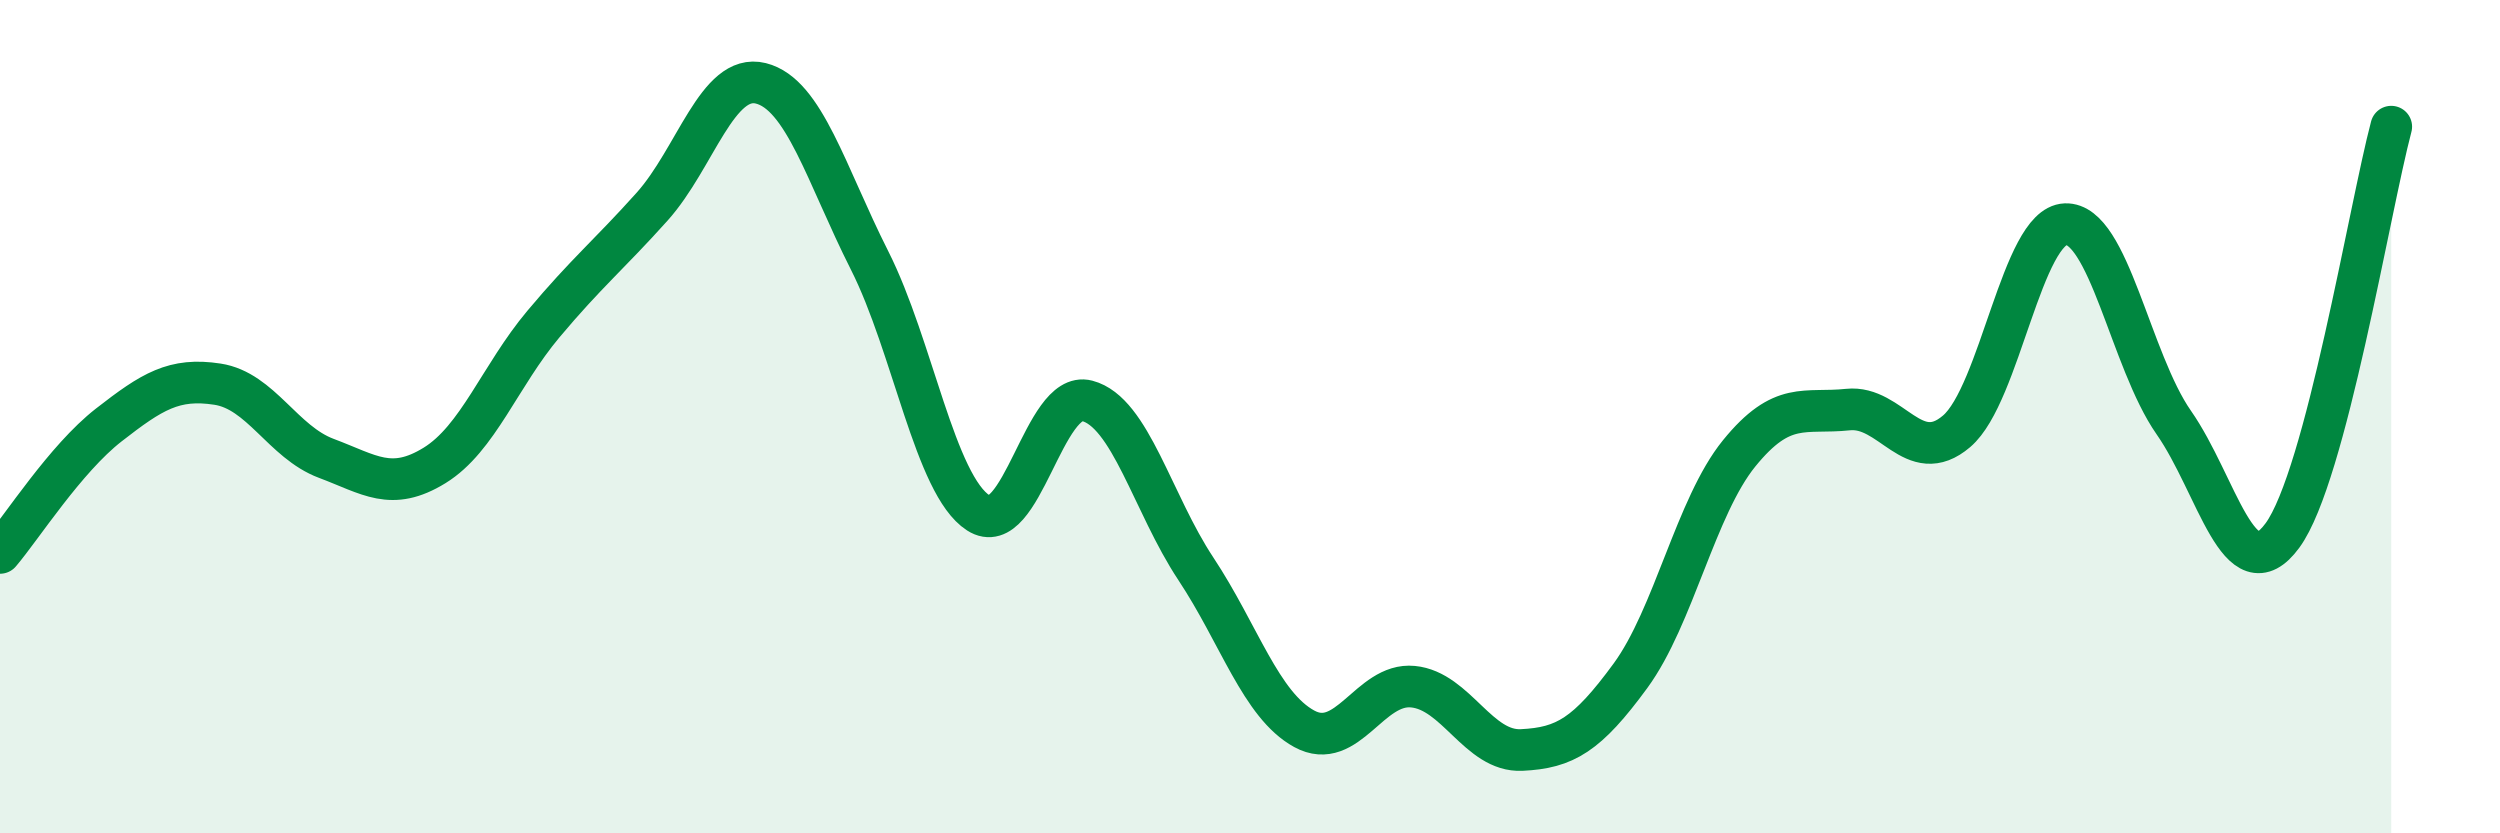
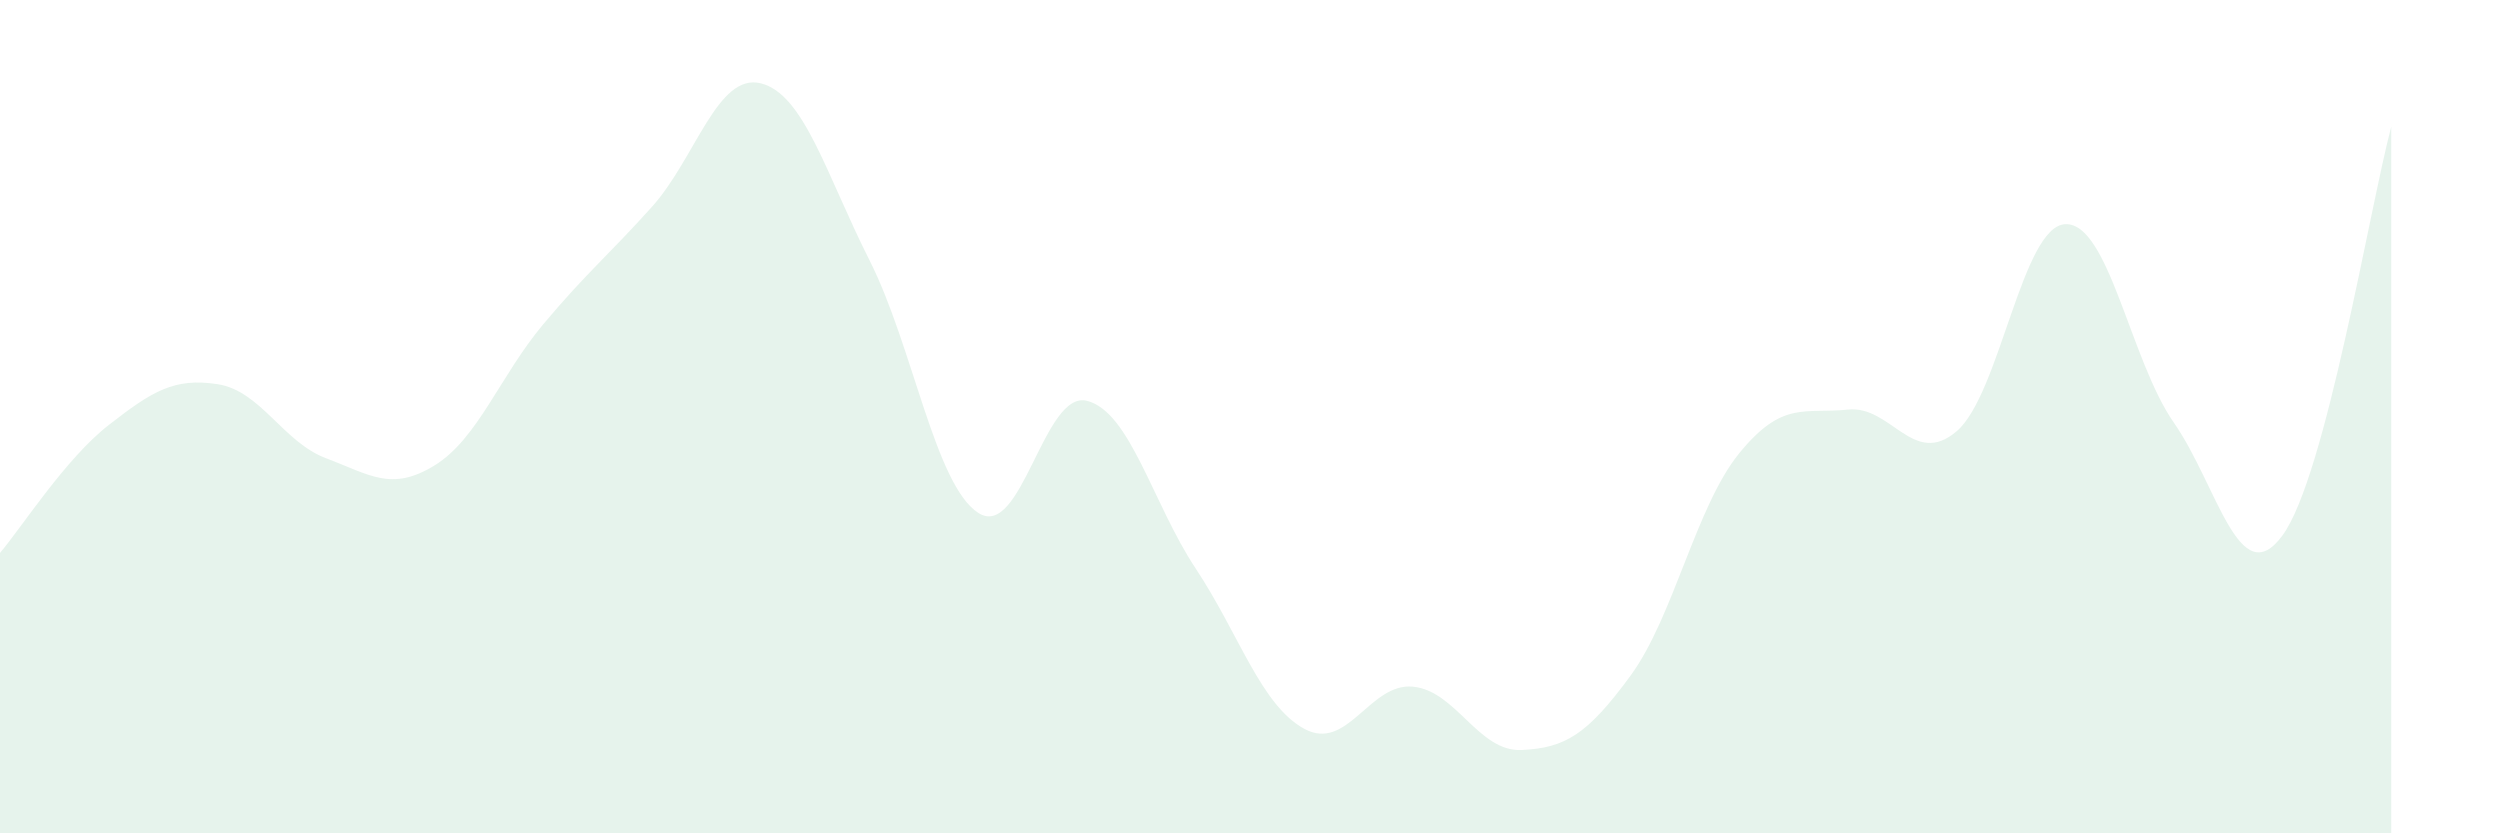
<svg xmlns="http://www.w3.org/2000/svg" width="60" height="20" viewBox="0 0 60 20">
  <path d="M 0,13.27 C 0.52,12.66 1.57,11.01 2.61,10.2 C 3.65,9.39 4.18,9.06 5.22,9.22 C 6.26,9.38 6.79,10.61 7.83,11 C 8.87,11.39 9.39,11.81 10.43,11.17 C 11.47,10.53 12,9.02 13.04,7.78 C 14.08,6.54 14.61,6.12 15.65,4.96 C 16.69,3.8 17.22,1.74 18.26,2 C 19.3,2.26 19.83,4.19 20.87,6.25 C 21.91,8.31 22.44,11.64 23.48,12.31 C 24.52,12.98 25.05,9.35 26.09,9.62 C 27.13,9.89 27.66,12.08 28.7,13.65 C 29.74,15.22 30.26,16.92 31.3,17.49 C 32.34,18.06 32.87,16.38 33.91,16.48 C 34.95,16.58 35.48,18.05 36.52,18 C 37.56,17.95 38.09,17.64 39.13,16.22 C 40.17,14.8 40.7,12.16 41.74,10.88 C 42.78,9.6 43.31,9.94 44.35,9.83 C 45.39,9.72 45.92,11.24 46.96,10.35 C 48,9.46 48.53,5.42 49.57,5.38 C 50.61,5.34 51.13,8.65 52.17,10.14 C 53.21,11.63 53.74,14.27 54.78,12.85 C 55.82,11.43 56.87,5 57.39,3.04L57.39 20L0 20Z" fill="#008740" opacity="0.1" stroke-linecap="round" stroke-linejoin="round" />
-   <path d="M 0,13.27 C 0.52,12.66 1.57,11.01 2.61,10.2 C 3.65,9.39 4.18,9.06 5.22,9.22 C 6.26,9.38 6.79,10.61 7.83,11 C 8.87,11.39 9.39,11.81 10.43,11.17 C 11.47,10.53 12,9.02 13.04,7.78 C 14.08,6.54 14.61,6.12 15.65,4.96 C 16.69,3.8 17.22,1.74 18.26,2 C 19.3,2.26 19.83,4.19 20.87,6.25 C 21.91,8.31 22.44,11.64 23.48,12.31 C 24.52,12.98 25.05,9.35 26.09,9.62 C 27.13,9.89 27.66,12.08 28.7,13.65 C 29.74,15.22 30.26,16.92 31.3,17.49 C 32.34,18.06 32.87,16.38 33.91,16.48 C 34.95,16.58 35.48,18.05 36.52,18 C 37.56,17.95 38.09,17.64 39.13,16.22 C 40.17,14.8 40.7,12.16 41.74,10.88 C 42.78,9.6 43.31,9.94 44.35,9.83 C 45.39,9.72 45.92,11.24 46.96,10.35 C 48,9.46 48.53,5.42 49.57,5.38 C 50.61,5.34 51.13,8.65 52.17,10.14 C 53.21,11.63 53.74,14.27 54.78,12.85 C 55.82,11.43 56.87,5 57.39,3.04" stroke="#008740" stroke-width="1" fill="none" stroke-linecap="round" stroke-linejoin="round" />
</svg>